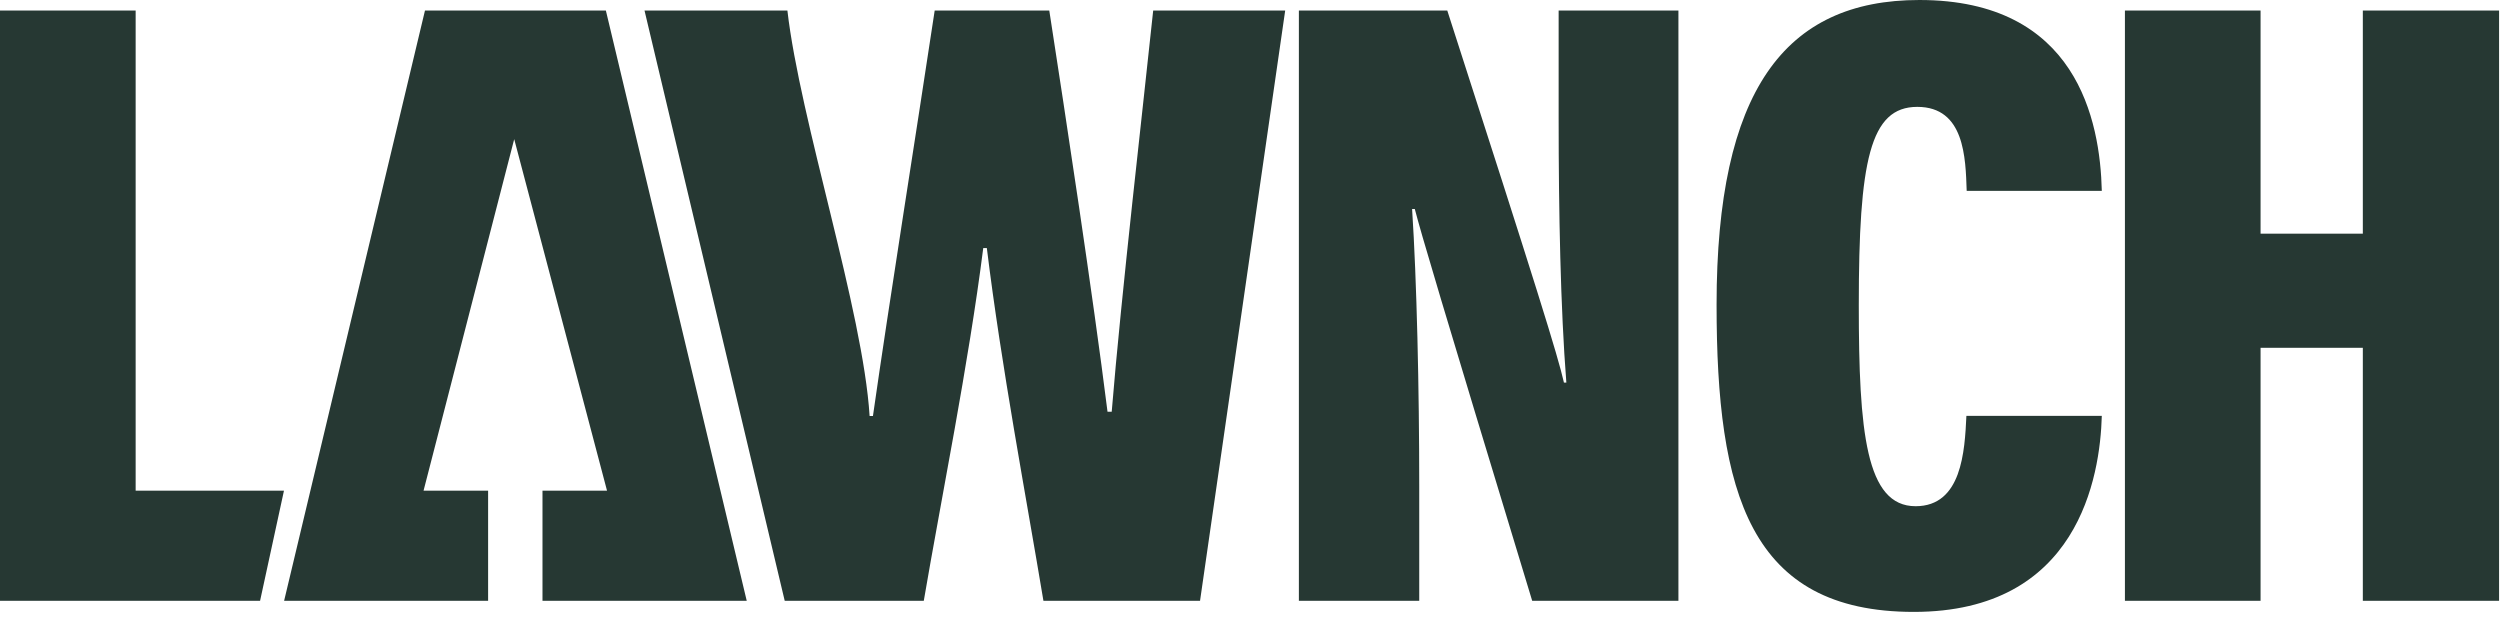
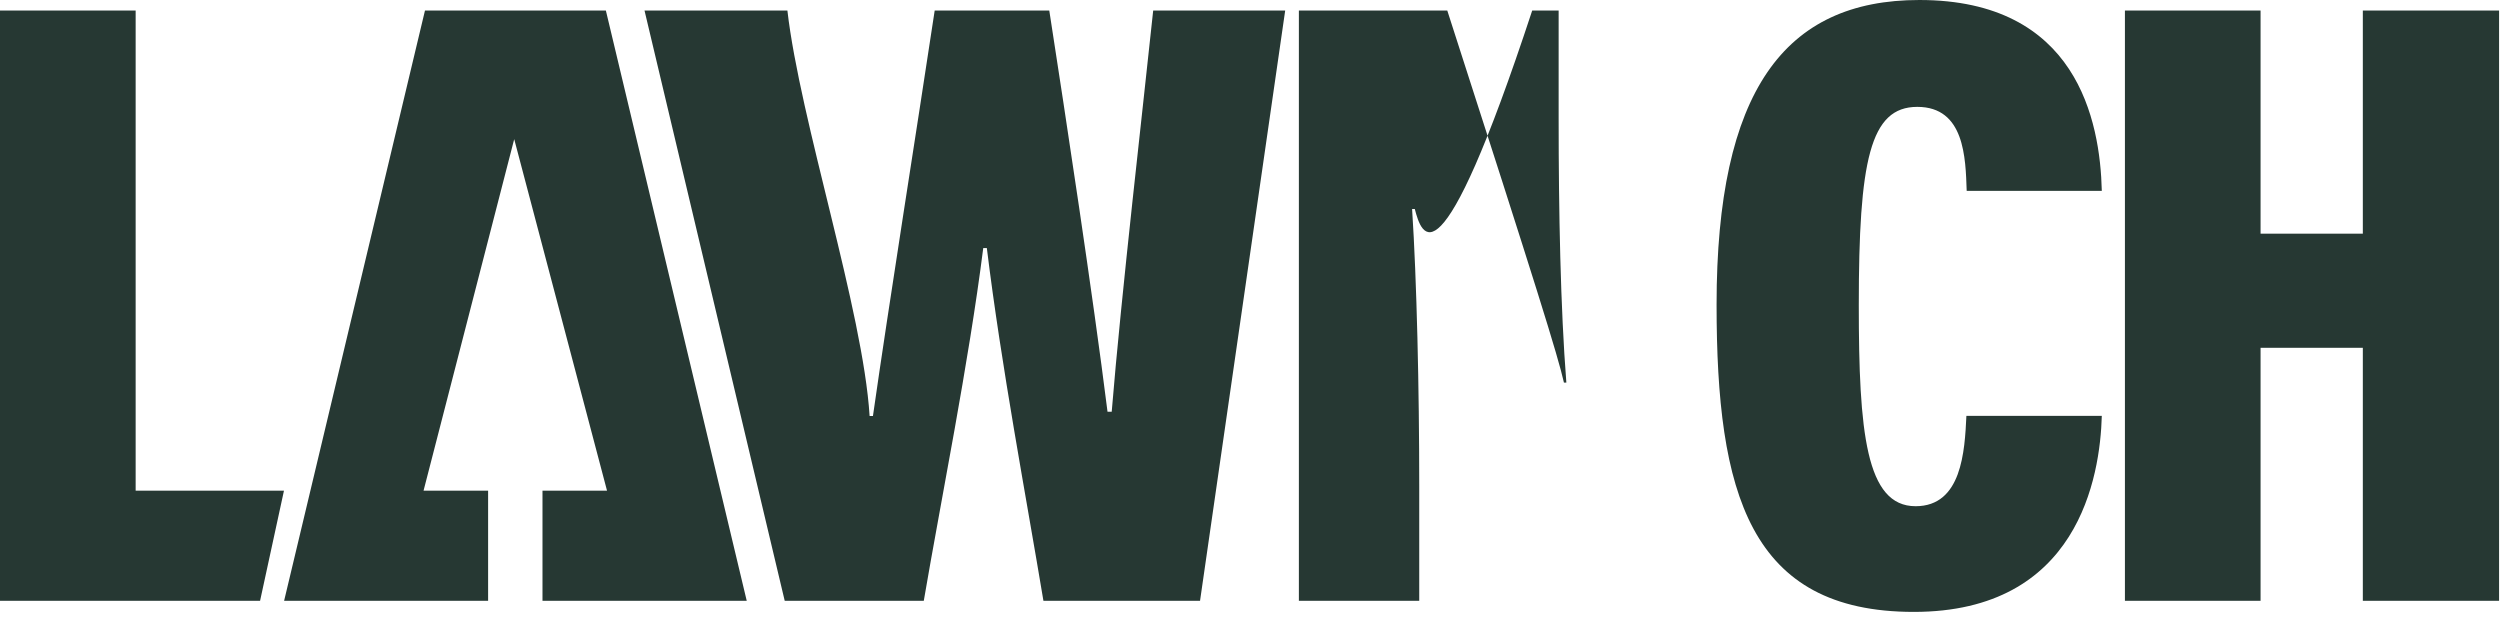
<svg xmlns="http://www.w3.org/2000/svg" width="250" height="62" viewBox="0 0 250 62" fill="none">
-   <path d="M0 1.055H13.565V49.066H28.397L26.007 60.083H0V1.055ZM78.472 60.081L64.451 1.052H78.74C79.996 12.025 86.303 31.054 86.961 41.602H87.294C88.942 30.065 91.594 13.486 93.469 1.052H104.928C106.596 11.841 109.275 29.388 110.752 41.175H111.171C112.113 29.585 114.374 10.084 115.319 1.052H128.519L120.004 60.081H104.343C102.619 49.706 100.13 36.626 98.684 24.806H98.325C96.853 36.437 94.104 49.952 92.378 60.081H78.472ZM129.888 60.081V1.055H144.728C153.702 28.874 155.785 35.564 156.394 38.26H156.635C156.05 30.834 155.864 21.104 155.864 11.894V1.055H167.842V60.083H153.22C143.896 29.401 142.147 23.455 141.48 20.902H141.21C141.677 28.003 141.924 38.94 141.924 48.593V60.081H129.891H129.888ZM210.181 41.581C210.011 47.688 207.825 61.19 191.385 61.19C174.945 61.19 171.658 49.309 171.658 30.474C171.658 9.113 178.437 0 191.936 0C207.686 0 210.011 12.049 210.181 19.09H196.669C196.556 15.789 196.467 10.687 191.729 10.687C186.991 10.687 185.879 16.078 185.879 30.524C185.879 43.205 186.59 50.621 191.559 50.621C196.183 50.621 196.472 45.123 196.64 41.584H210.178L210.181 41.581ZM212.492 1.055H226.057V23.368H236.283V1.055H249.908V60.083H236.283V34.777H226.057V60.083H212.492V1.055ZM60.587 1.055H42.497L28.41 60.083H48.811V49.066H42.355L51.421 13.916L60.702 49.066H54.249V60.083H74.674L60.587 1.055Z" fill="#263833" />
+   <path d="M0 1.055H13.565V49.066H28.397L26.007 60.083H0V1.055ZM78.472 60.081L64.451 1.052H78.74C79.996 12.025 86.303 31.054 86.961 41.602H87.294C88.942 30.065 91.594 13.486 93.469 1.052H104.928C106.596 11.841 109.275 29.388 110.752 41.175H111.171C112.113 29.585 114.374 10.084 115.319 1.052H128.519L120.004 60.081H104.343C102.619 49.706 100.13 36.626 98.684 24.806H98.325C96.853 36.437 94.104 49.952 92.378 60.081H78.472ZM129.888 60.081V1.055H144.728C153.702 28.874 155.785 35.564 156.394 38.26H156.635C156.05 30.834 155.864 21.104 155.864 11.894V1.055H167.842H153.22C143.896 29.401 142.147 23.455 141.48 20.902H141.21C141.677 28.003 141.924 38.94 141.924 48.593V60.081H129.891H129.888ZM210.181 41.581C210.011 47.688 207.825 61.19 191.385 61.19C174.945 61.19 171.658 49.309 171.658 30.474C171.658 9.113 178.437 0 191.936 0C207.686 0 210.011 12.049 210.181 19.09H196.669C196.556 15.789 196.467 10.687 191.729 10.687C186.991 10.687 185.879 16.078 185.879 30.524C185.879 43.205 186.59 50.621 191.559 50.621C196.183 50.621 196.472 45.123 196.64 41.584H210.178L210.181 41.581ZM212.492 1.055H226.057V23.368H236.283V1.055H249.908V60.083H236.283V34.777H226.057V60.083H212.492V1.055ZM60.587 1.055H42.497L28.41 60.083H48.811V49.066H42.355L51.421 13.916L60.702 49.066H54.249V60.083H74.674L60.587 1.055Z" fill="#263833" />
</svg>